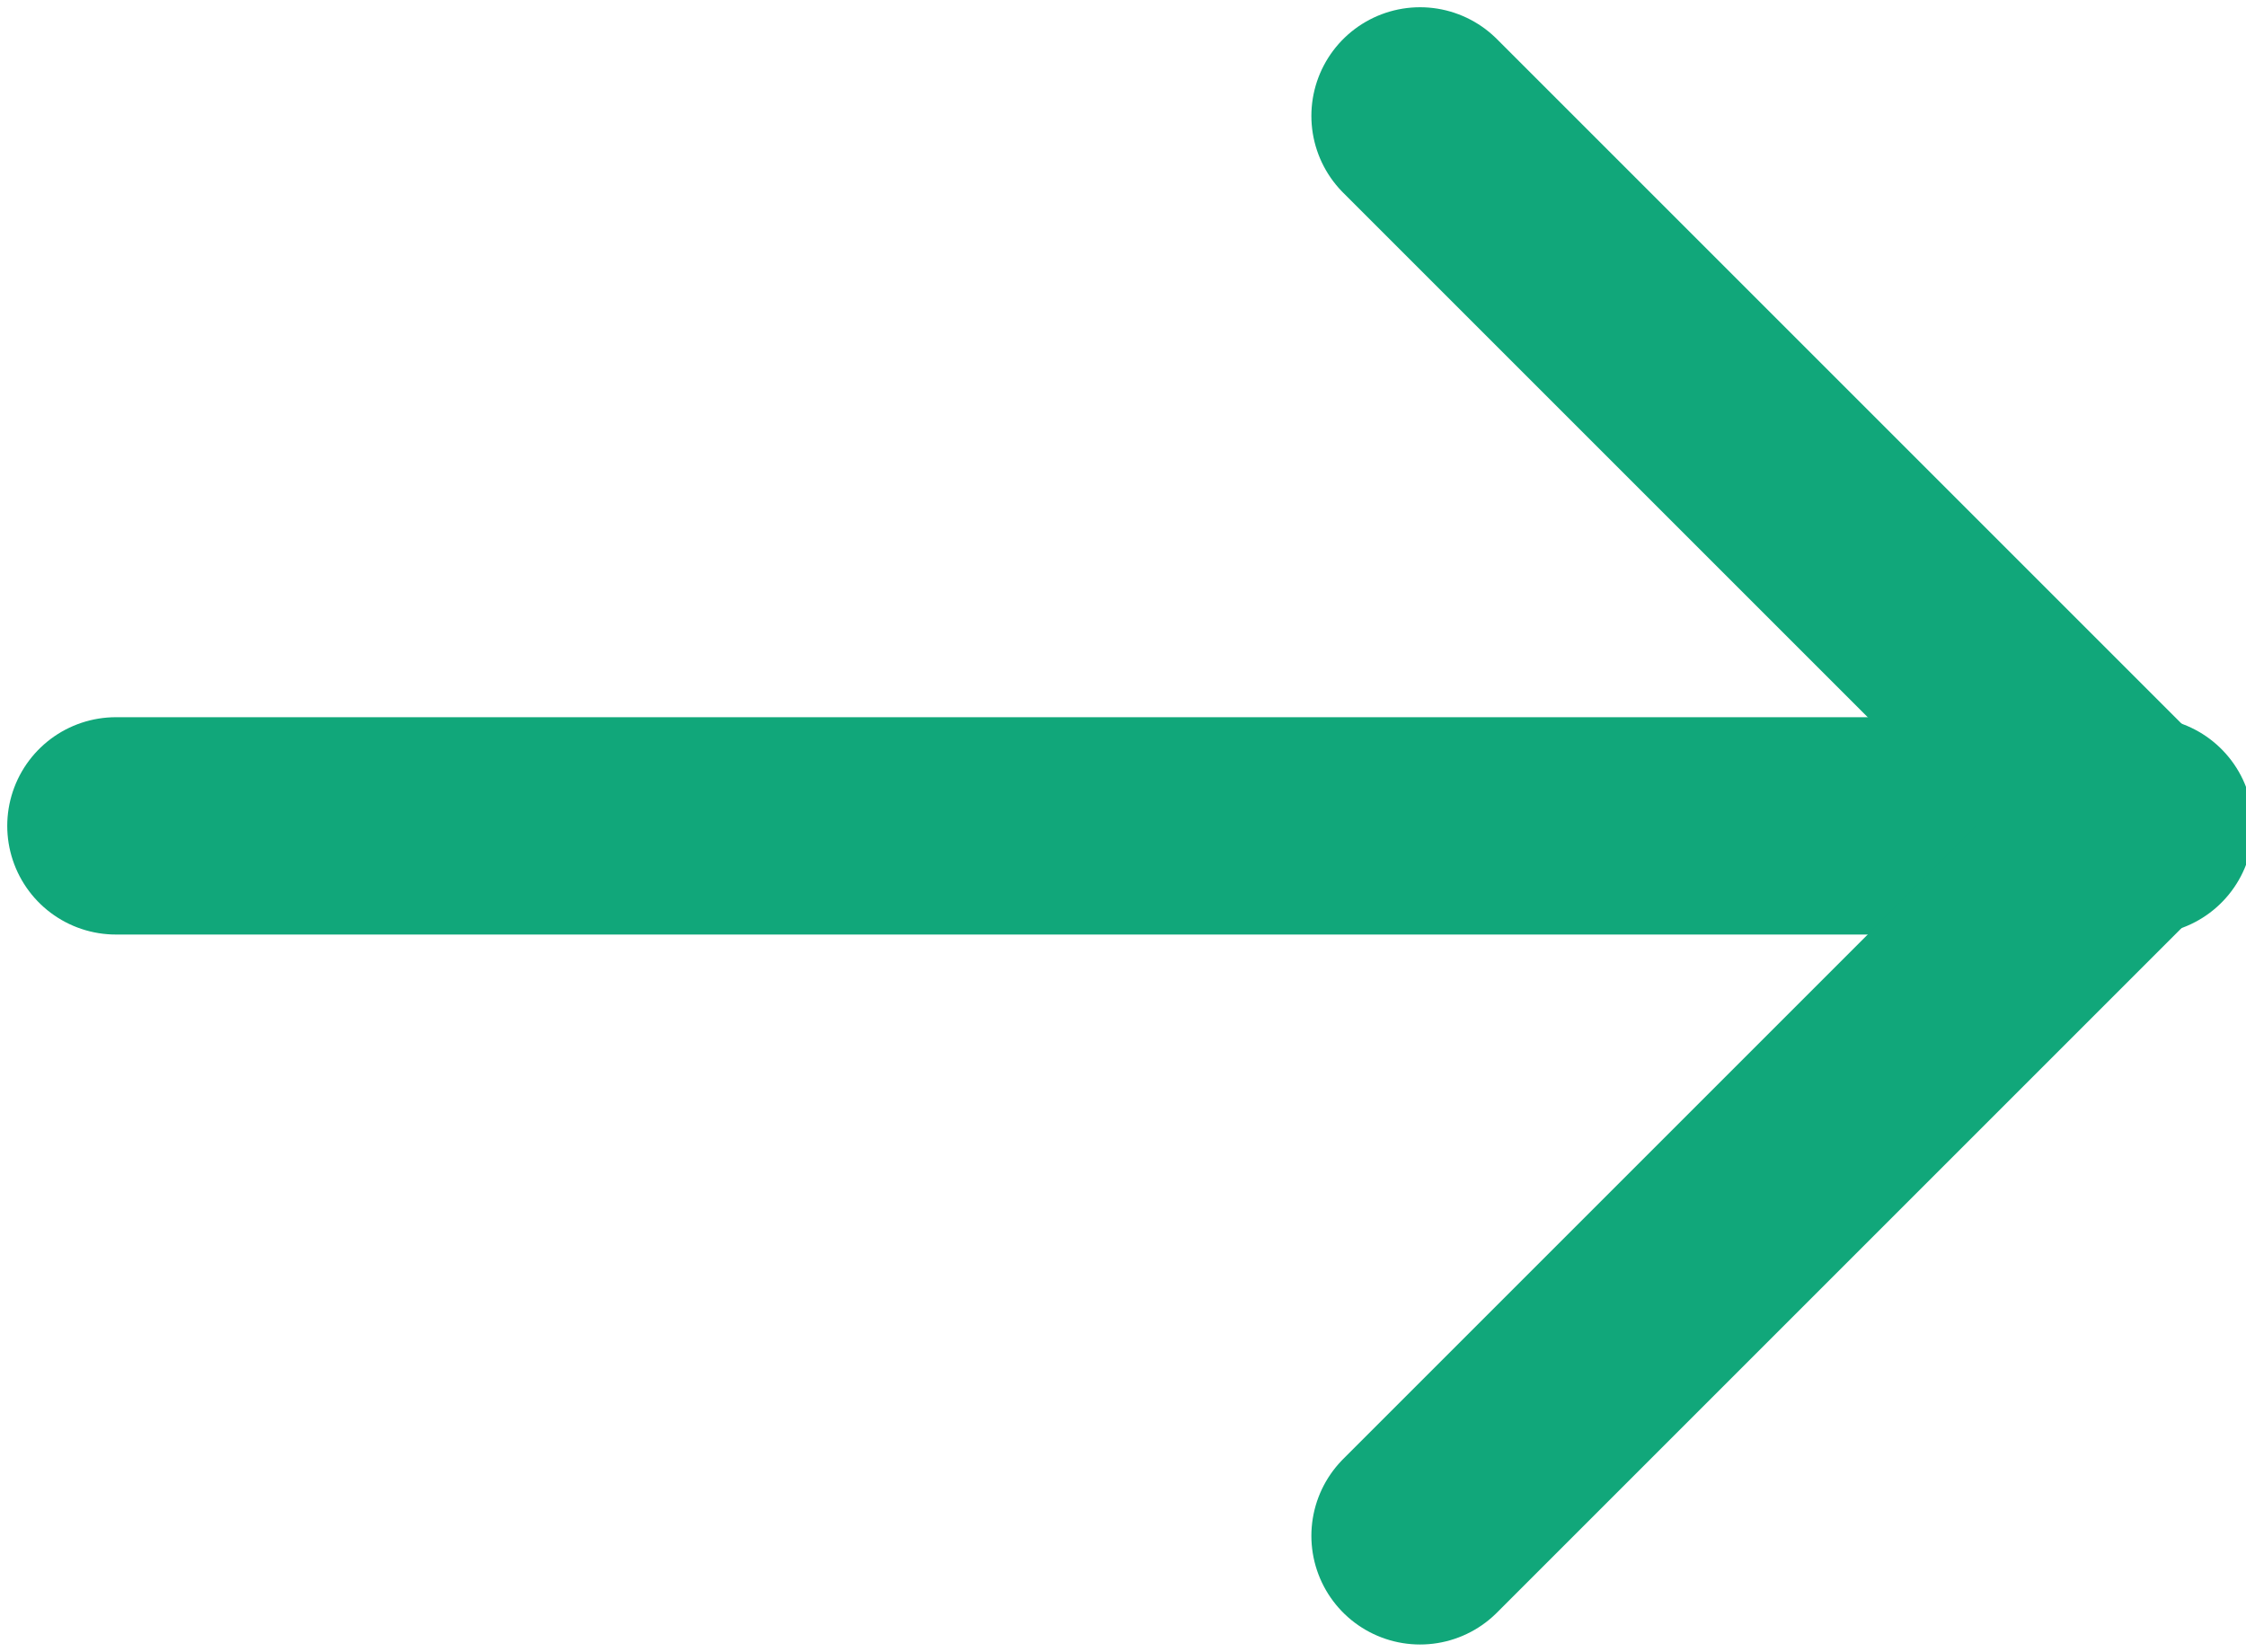
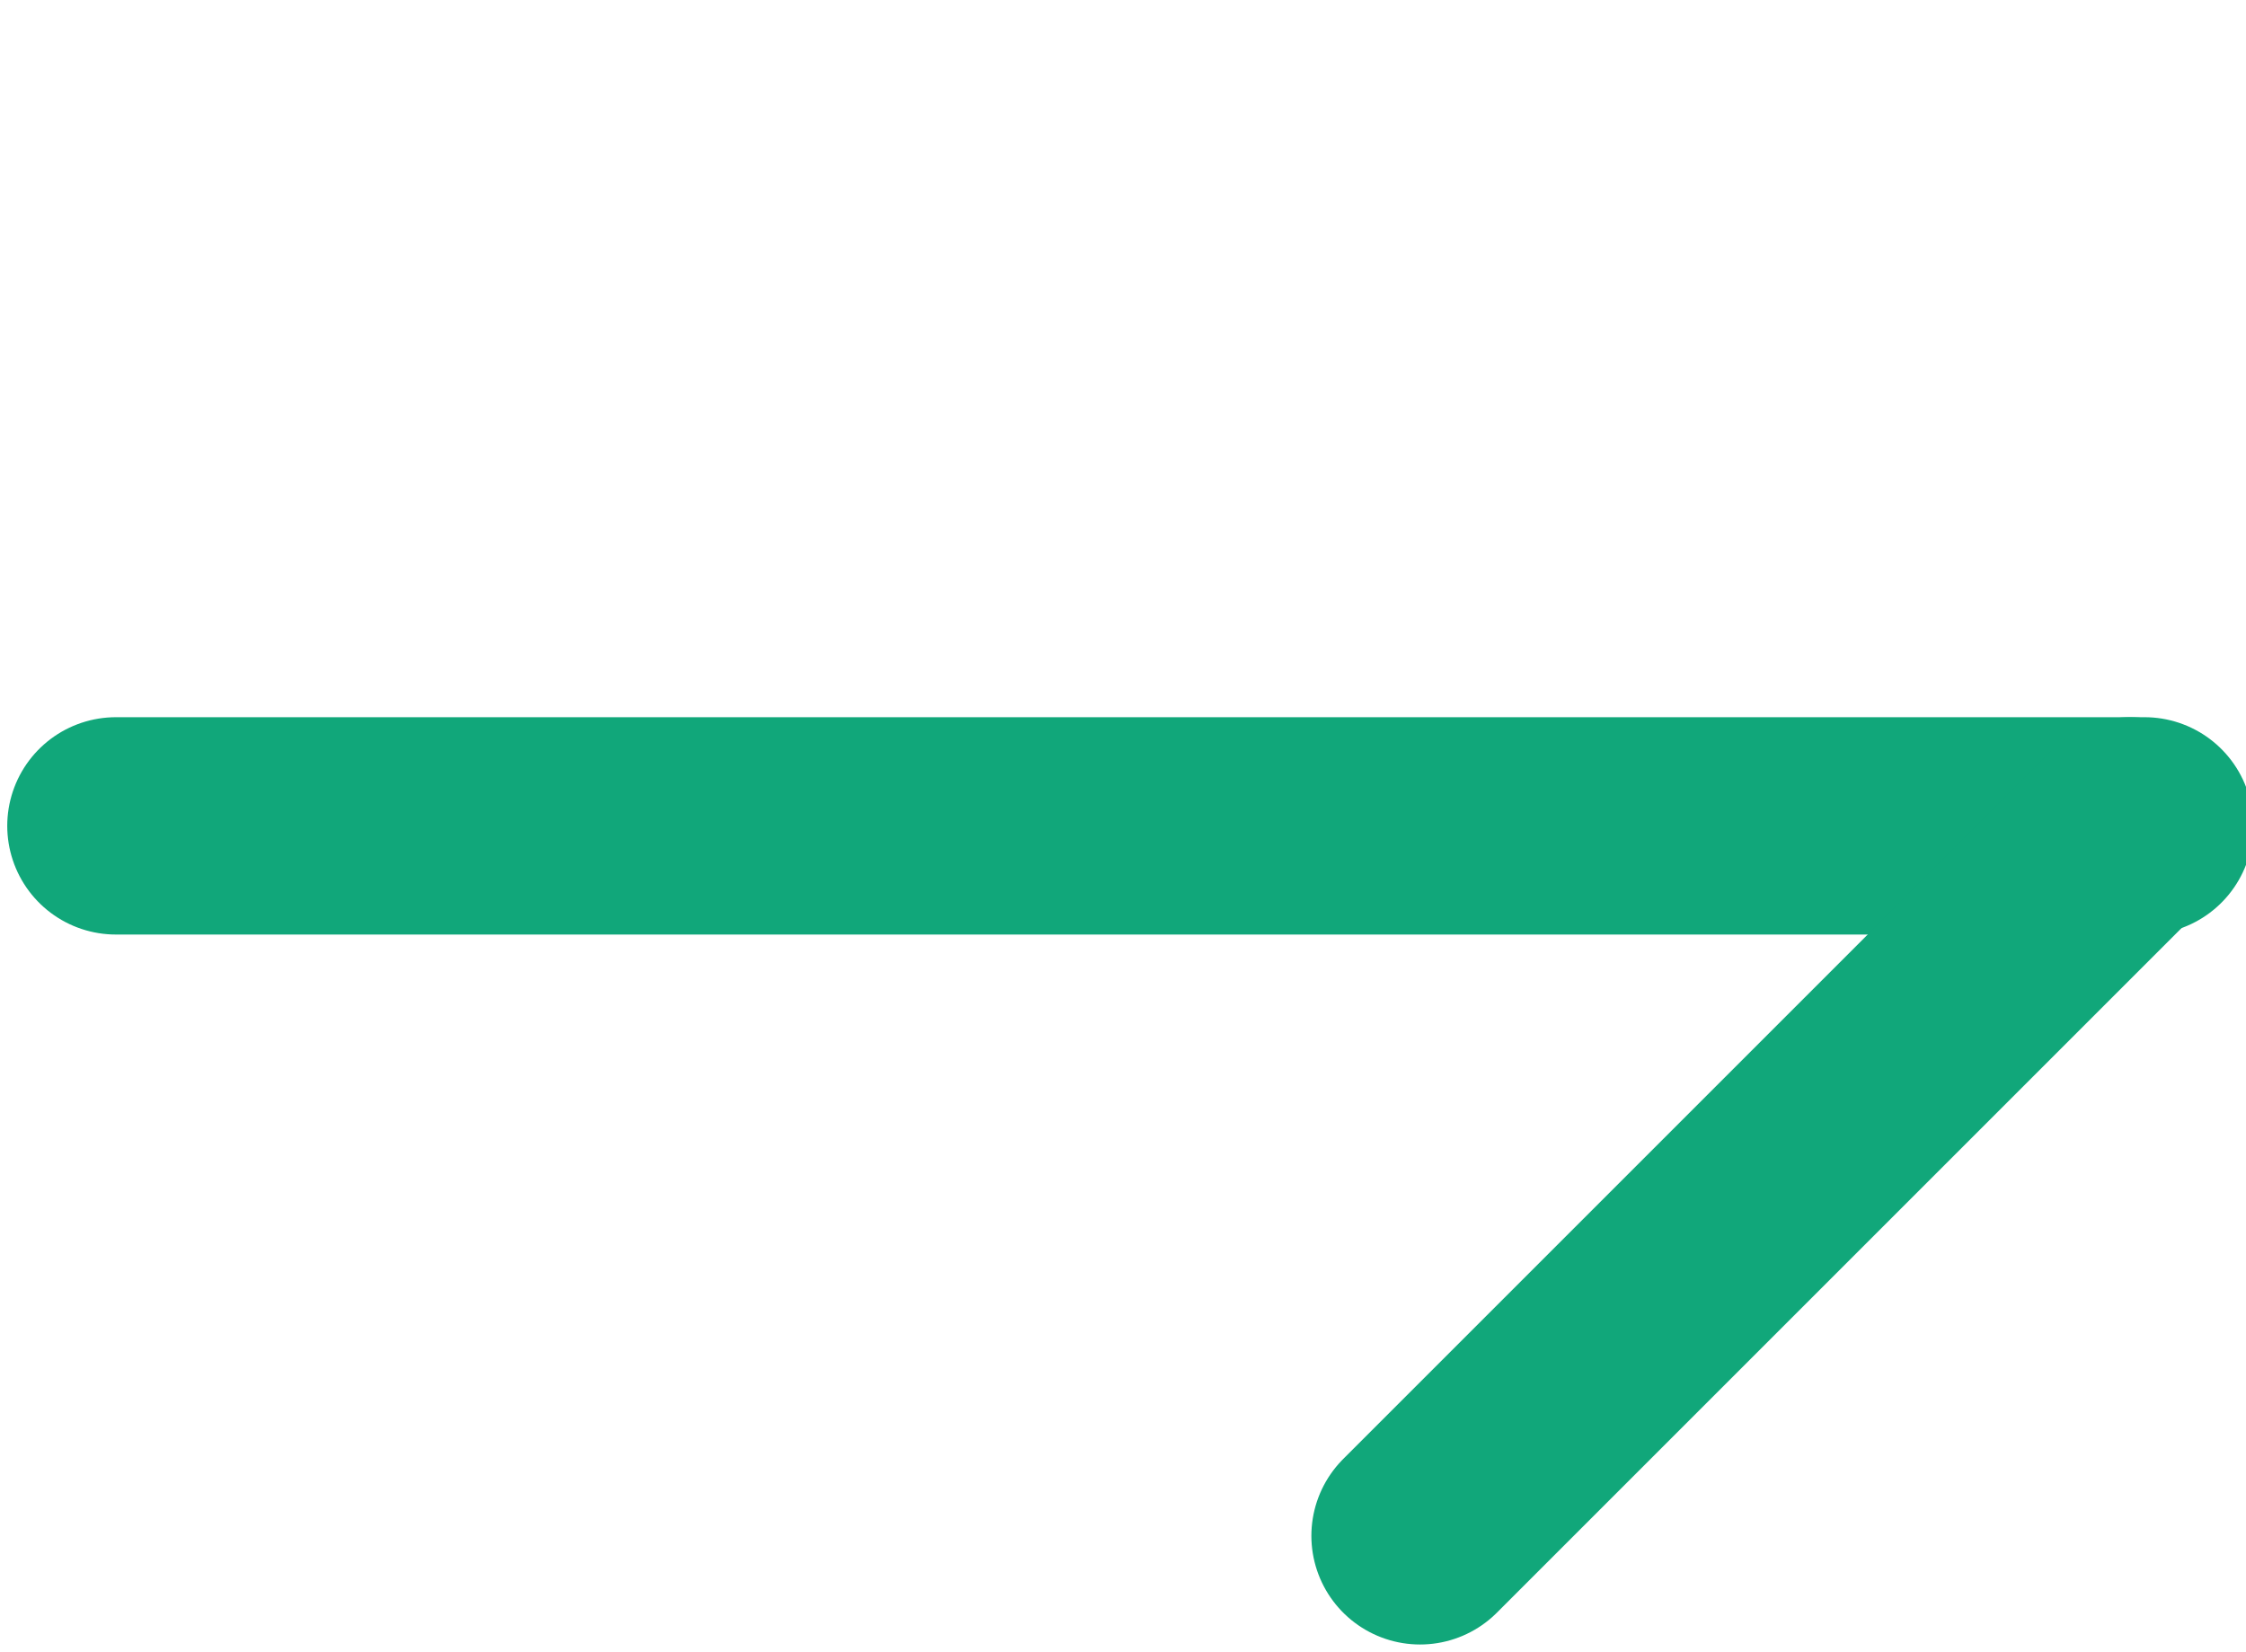
<svg xmlns="http://www.w3.org/2000/svg" version="1.1" id="Layer_1" x="0px" y="0px" viewBox="0 0 15.5 11.4" style="enable-background:new 0 0 15.5 11.4;" xml:space="preserve">
  <style type="text/css">
	.st0{fill:none;stroke:#11A77A;stroke-width:1.5;stroke-linecap:round;stroke-linejoin:round;}
</style>
  <path class="st0" d="M14.8,5.7h-14" />
  <path class="st0" d="M9.8,10.6l4.9-4.9" />
-   <path class="st0" d="M9.8,0.8l4.9,4.9" />
</svg>